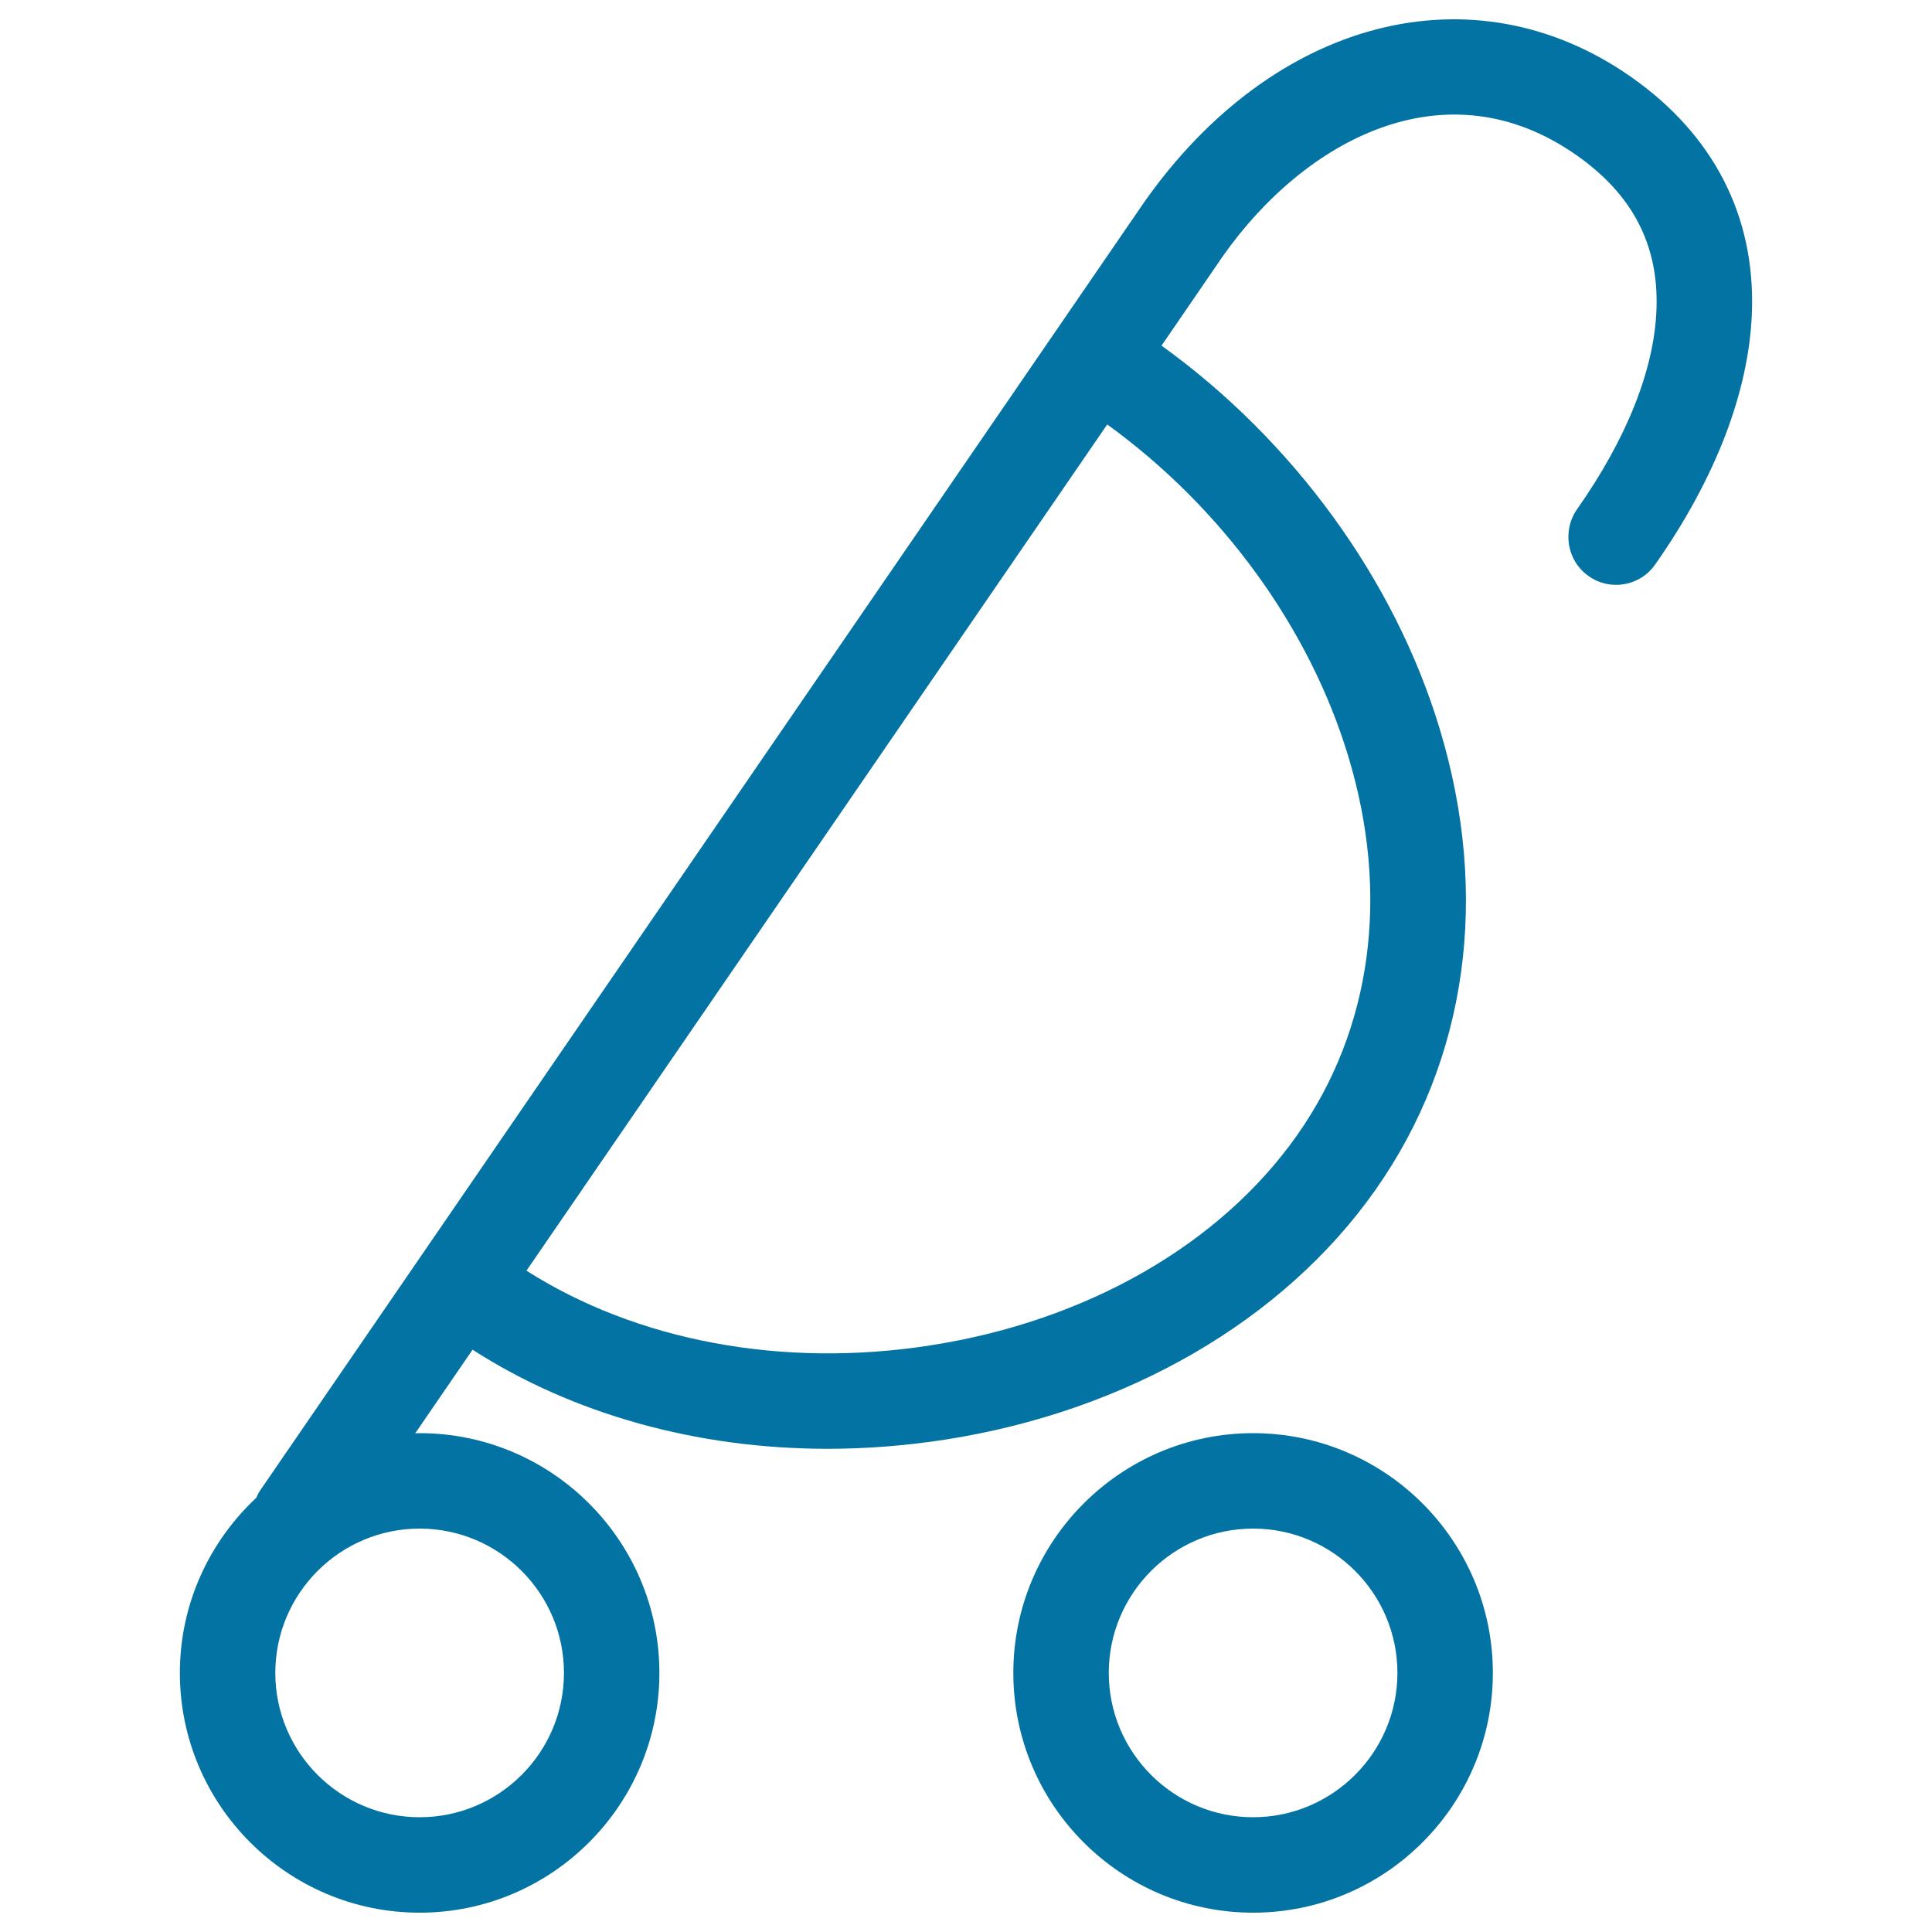
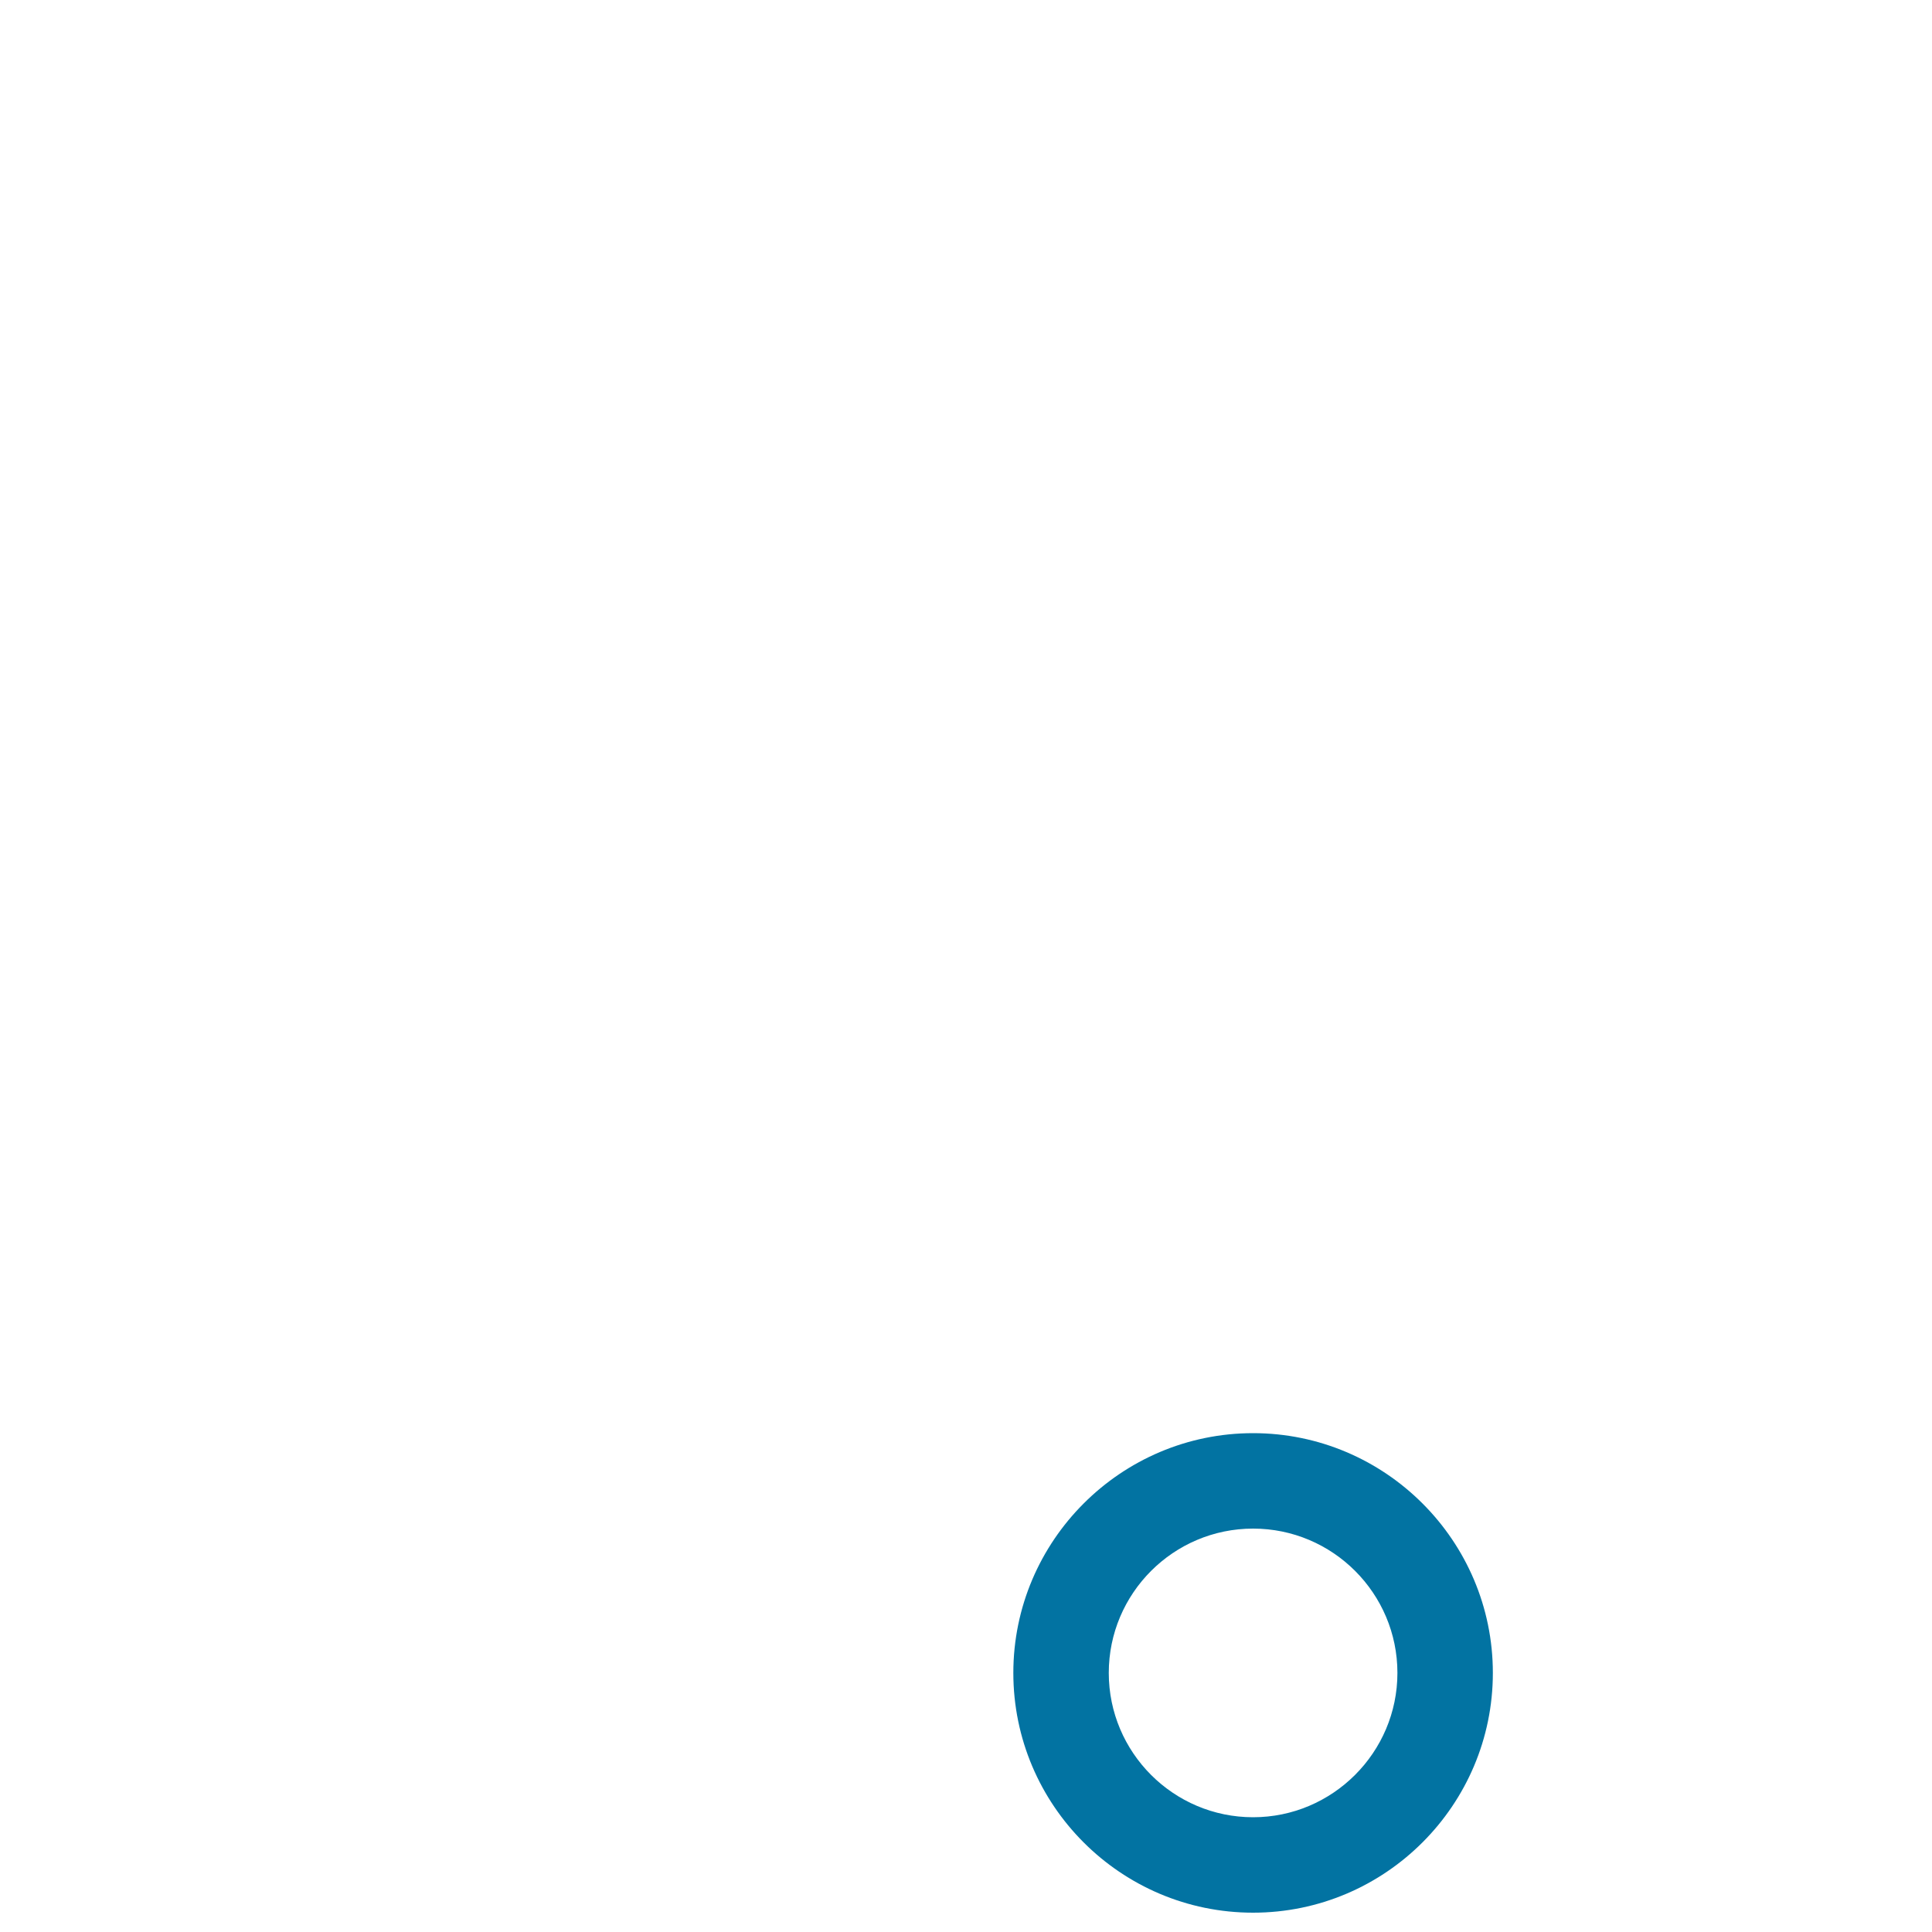
<svg xmlns="http://www.w3.org/2000/svg" viewBox="0 0 1000 1000" style="fill:#0273a2">
  <title>Baby Stroller Of Rounded Design Side View SVG icon</title>
  <g>
-     <path d="M822.3,298.2c11.1,7.9,26.6,5.2,34.4-6c31.4-44.7,48.7-89.9,50.1-130.8c1.7-49.6-19.9-91.6-62.3-121.4C763-17.3,659.3,9.2,592.2,104.7L135.1,770.8c-1,1.4-1.8,2.9-2.4,4.4c-24.3,22.7-39.6,54.9-39.6,90.7c0,68.4,55.7,124.1,124.1,124.1c68.4,0,124.1-55.7,124.1-124.1c0-68.4-55.7-124.1-124.1-124.1c-0.8,0-1.5,0.1-2.3,0.1l29.7-43.3c51.9,33.4,116.2,51.3,183.8,51.3c20,0,40.2-1.6,60.5-4.7c94.2-14.6,175.5-61.7,223.1-129.4c47.5-67.6,59.3-152.3,33.2-238.5C721.9,300,669.4,228,601.2,178.9l31.6-46.1c42.4-60.4,115.6-100,183.3-52.4c28.9,20.3,42.4,46.3,41.3,79.3c-1,31.2-15.3,67.2-41.2,104C808.5,274.9,811.1,290.4,822.3,298.2z M217.2,791.2c41.2,0,74.7,33.5,74.7,74.7s-33.5,74.7-74.7,74.7c-41.2,0-74.7-33.5-74.7-74.7C142.5,824.7,176,791.2,217.2,791.2z M697.9,391.6c21.6,71.4,12.2,140.9-26.4,195.8c-39.9,56.8-109.2,96.5-190.2,109c-76.5,11.9-151.8-2.4-208.8-38.7l300.6-438C632.4,262.6,677.8,324.9,697.9,391.6z" />
    <path d="M648.6,741.8c-68.4,0-124.1,55.7-124.1,124.1S580.1,990,648.6,990c68.4,0,124.1-55.7,124.1-124.1S717,741.8,648.6,741.8z M648.6,940.6c-41.2,0-74.7-33.5-74.7-74.7c0-41.2,33.5-74.7,74.7-74.7c41.2,0,74.7,33.5,74.7,74.7C723.3,907.1,689.7,940.6,648.6,940.6z" />
  </g>
</svg>